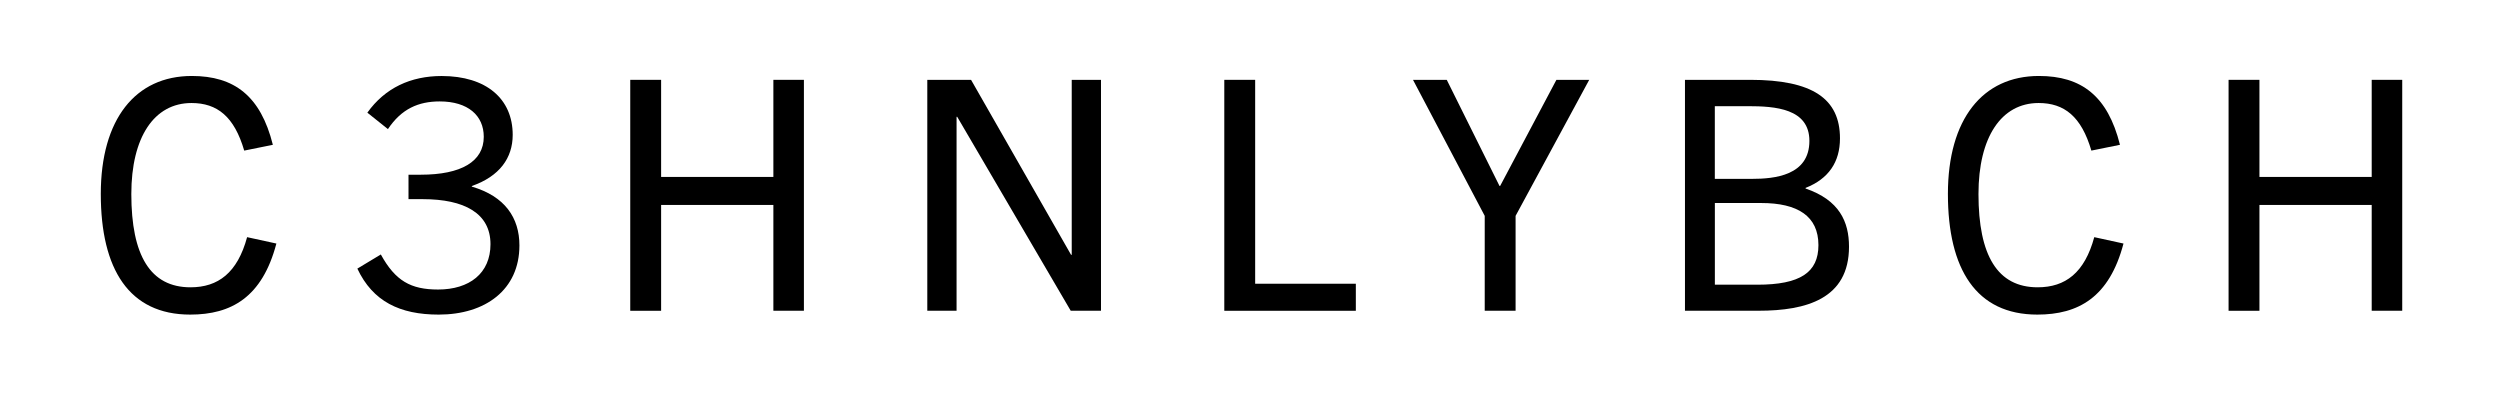
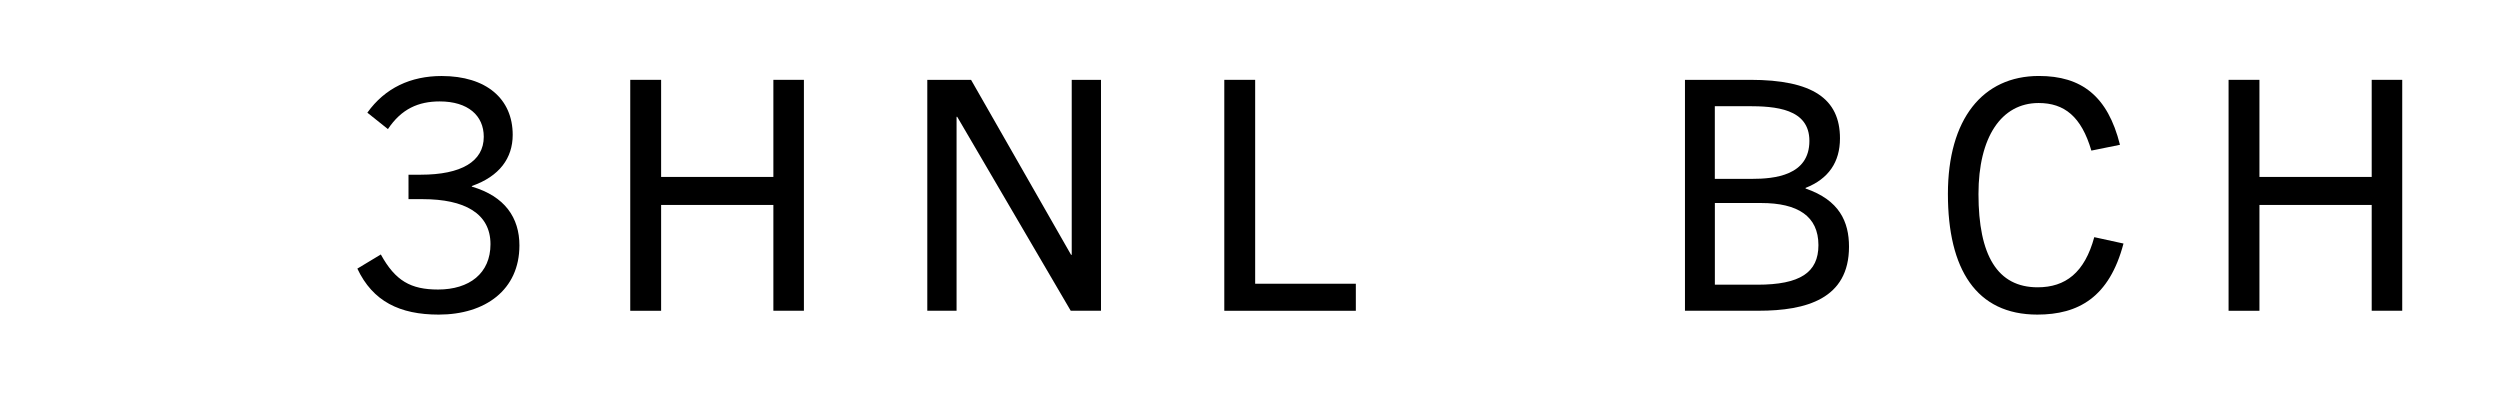
<svg xmlns="http://www.w3.org/2000/svg" version="1.1" id="Layer_1" x="0px" y="0px" viewBox="0 0 595.28 93.89" style="enable-background:new 0 0 595.28 93.89;" xml:space="preserve">
  <g>
    <g>
-       <path d="M65.81,57.99c-3.37,12.79-10.72,16.92-20.52,16.92C30.74,74.91,24,64.11,24,46.19c0-17.84,8.27-28.1,21.67-28.1    c10.11,0,16.39,4.75,19.3,16.39l-6.82,1.38c-2.37-8.12-6.43-11.33-12.56-11.33c-8.88,0-14.32,8.12-14.32,21.67    c0,14.63,4.52,22.21,14.09,22.21c6.58,0,11.18-3.45,13.48-11.94L65.81,57.99z" />
      <path d="M104.46,74.91c-9.26,0-15.7-3.14-19.37-10.95l5.59-3.37c3.45,6.28,7.12,8.35,13.63,8.35c7.43,0,12.48-3.83,12.48-10.8    c0-7.35-6.2-10.72-16.15-10.72h-3.37V41.6h2.91c9.65,0,15.01-3.14,15.01-9.03c0-5.05-3.75-8.42-10.49-8.42    c-5.05,0-9.11,1.76-12.33,6.59l-4.9-3.91c4.21-5.9,10.34-8.73,17.69-8.73c10.64,0,16.92,5.44,16.92,14.01    c0,5.52-3.14,9.88-9.73,12.18v0.15c7.89,2.3,11.33,7.43,11.33,14.01C123.68,69.01,115.56,74.91,104.46,74.91z" />
      <path d="M184.15,73.99V48.8h-26.73v25.2h-7.35V19.01h7.35v23.12h26.73V19.01h7.27v54.98H184.15z" />
      <path d="M254.95,73.99l-27.03-46.18h-0.15v46.18h-6.97V19.01h10.42l23.81,41.66h0.16V19.01h6.97v54.98H254.95z" />
      <path d="M291.52,73.99V19.01h7.35v48.55h23.97v6.44H291.52z" />
-       <path d="M353.53,73.99V51.4l-17.08-32.39h8.04l12.56,25.27h0.15l13.4-25.27h7.81L360.88,51.4v22.59H353.53z" />
      <path d="M401.21,73.99V19.01h15.55c14.86,0,21.36,4.52,21.36,13.94c0,5.67-2.75,9.65-8.19,11.79v0.15    c8.04,2.76,10.34,7.89,10.34,13.86c0,12.41-10.18,15.24-21.52,15.24H401.21z M417.14,42.59c5.36,0,13.7-0.77,13.7-9.04    c0-7.73-8.19-8.27-14.63-8.27h-7.89v17.31H417.14z M418.44,67.79c10.19,0,14.55-2.91,14.55-9.42c0-6.89-4.9-10.03-13.63-10.03    h-11.03v19.45H418.44z" />
      <path d="M505.63,57.99c-3.37,12.79-10.72,16.92-20.52,16.92c-14.55,0-21.29-10.8-21.29-28.72c0-17.84,8.27-28.1,21.67-28.1    c10.11,0,16.39,4.75,19.3,16.39l-6.81,1.38c-2.38-8.12-6.44-11.33-12.56-11.33c-8.88,0-14.32,8.12-14.32,21.67    c0,14.63,4.52,22.21,14.09,22.21c6.59,0,11.18-3.45,13.48-11.94L505.63,57.99z" />
      <path d="M564.73,73.99V48.8H538v25.2h-7.35V19.01H538v23.12h26.73V19.01H572v54.98H564.73z" />
    </g>
  </g>
</svg>